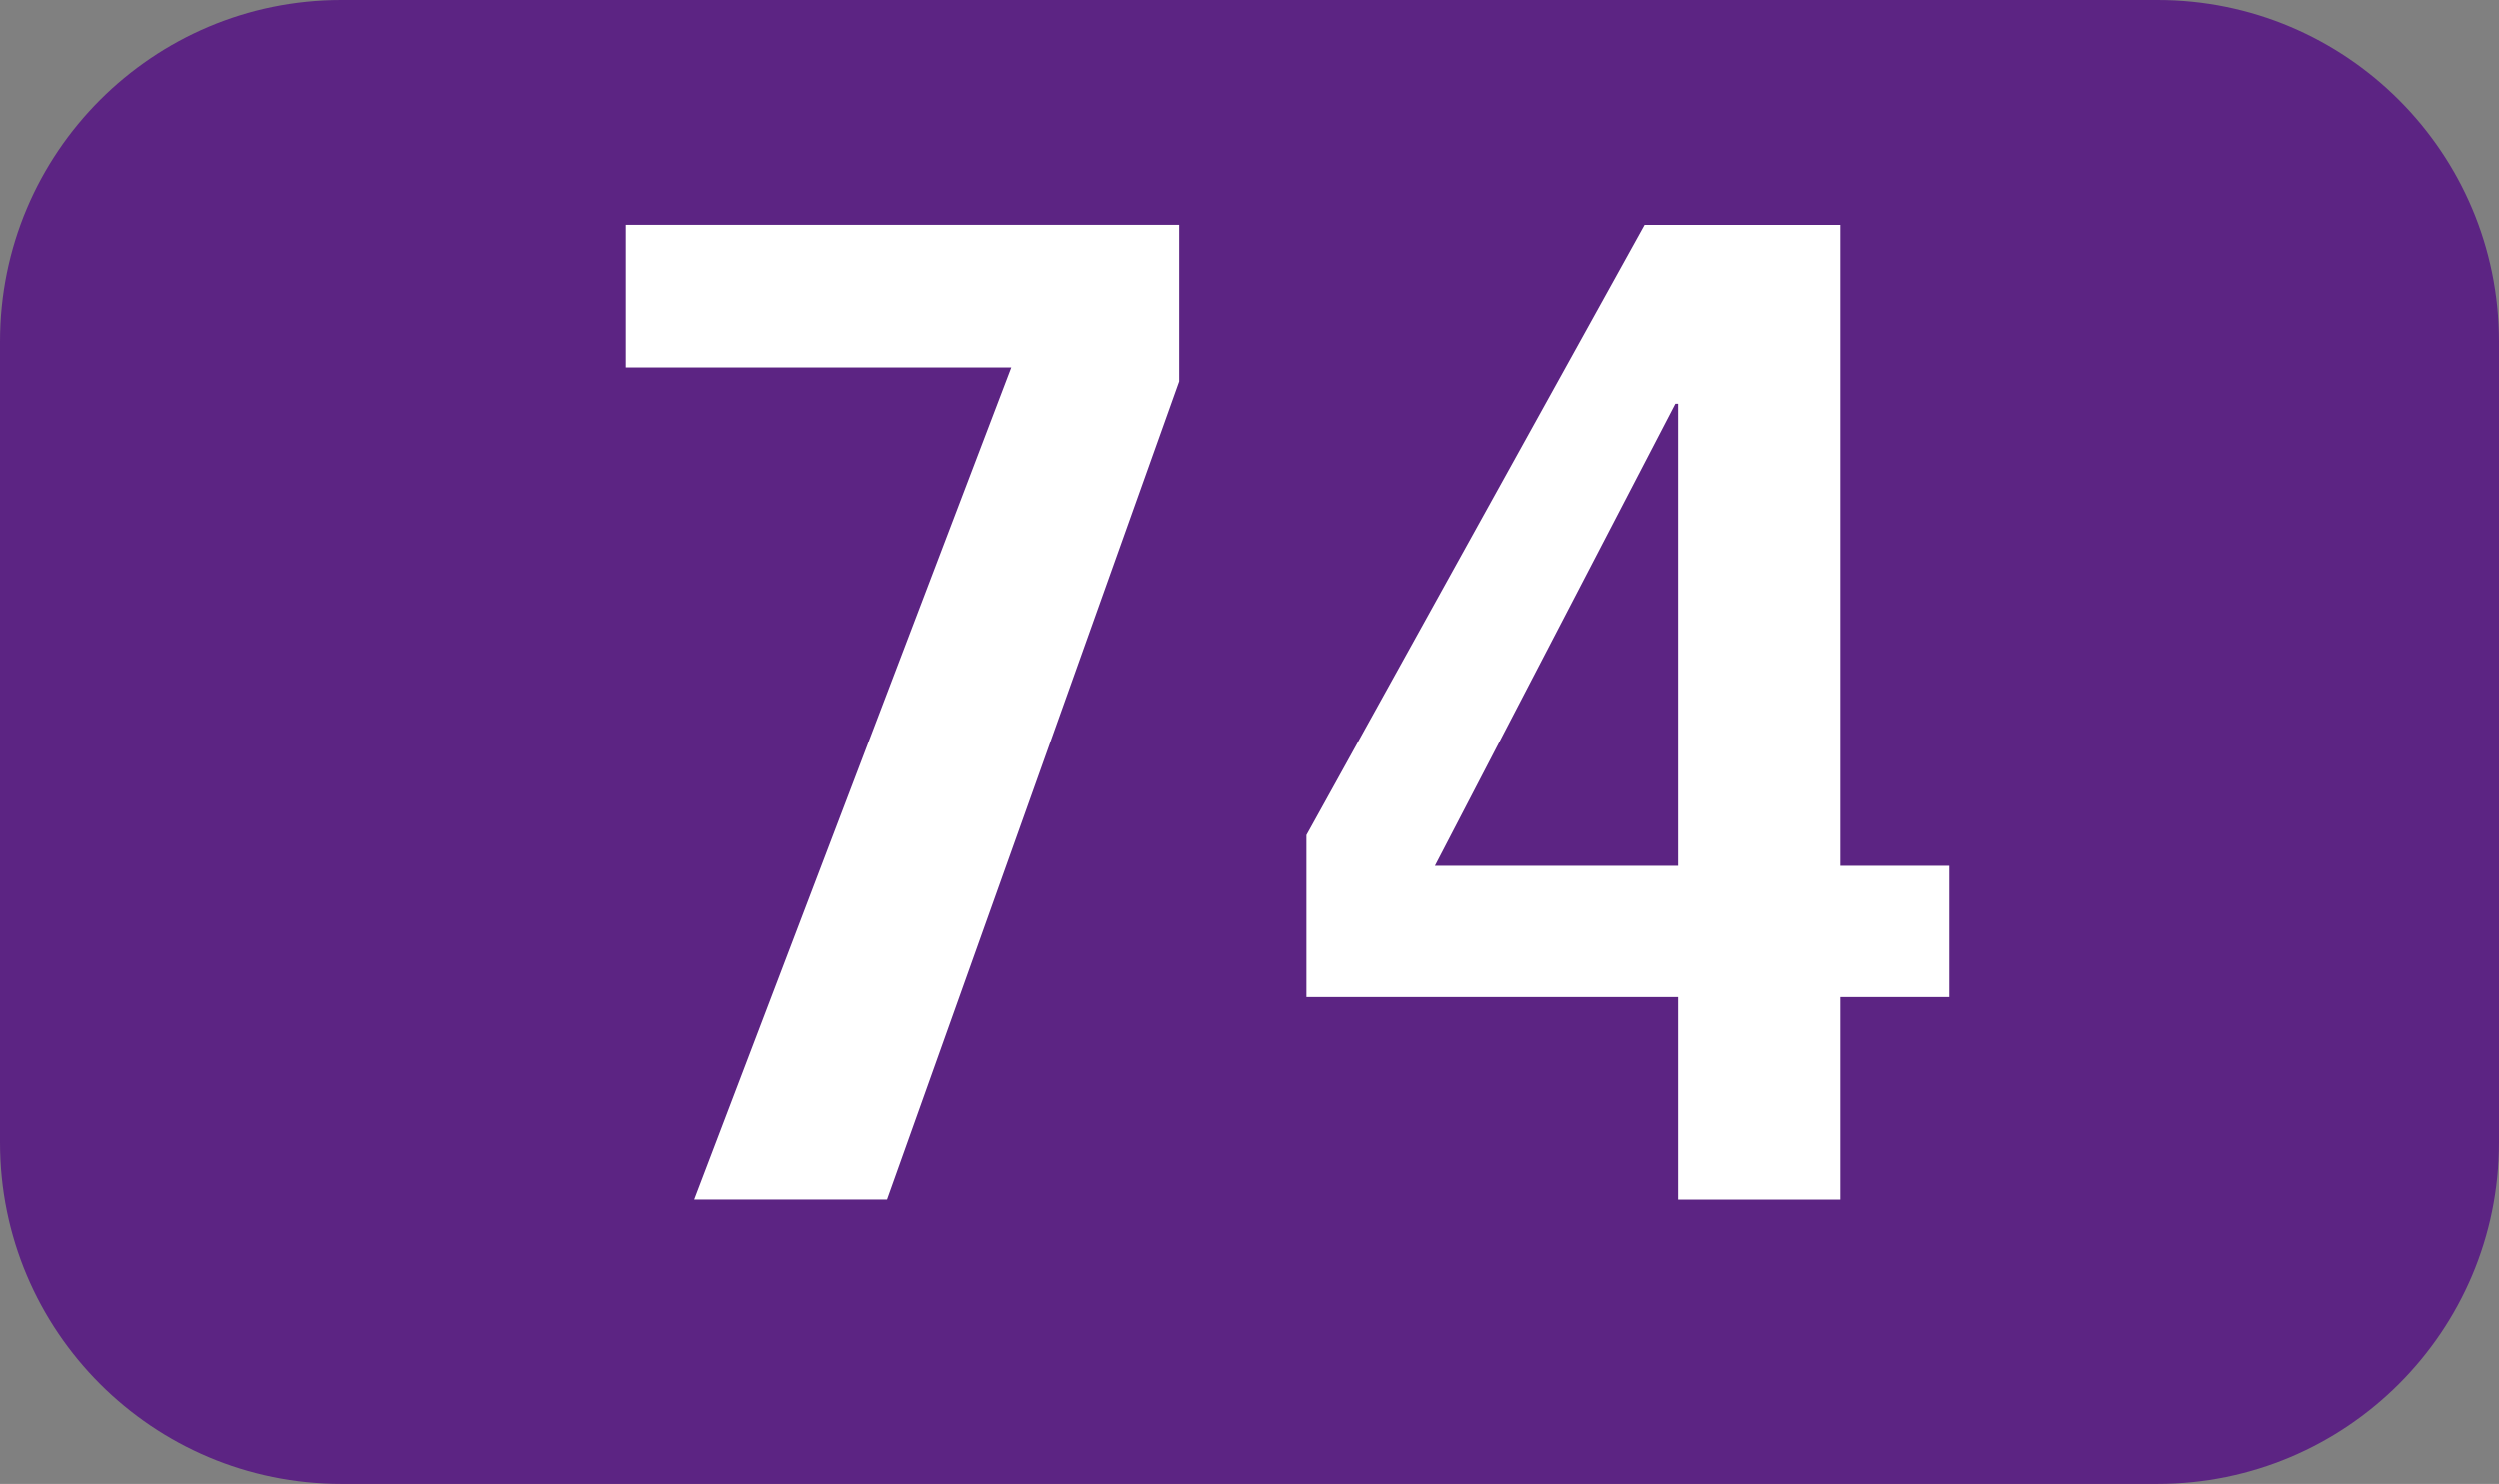
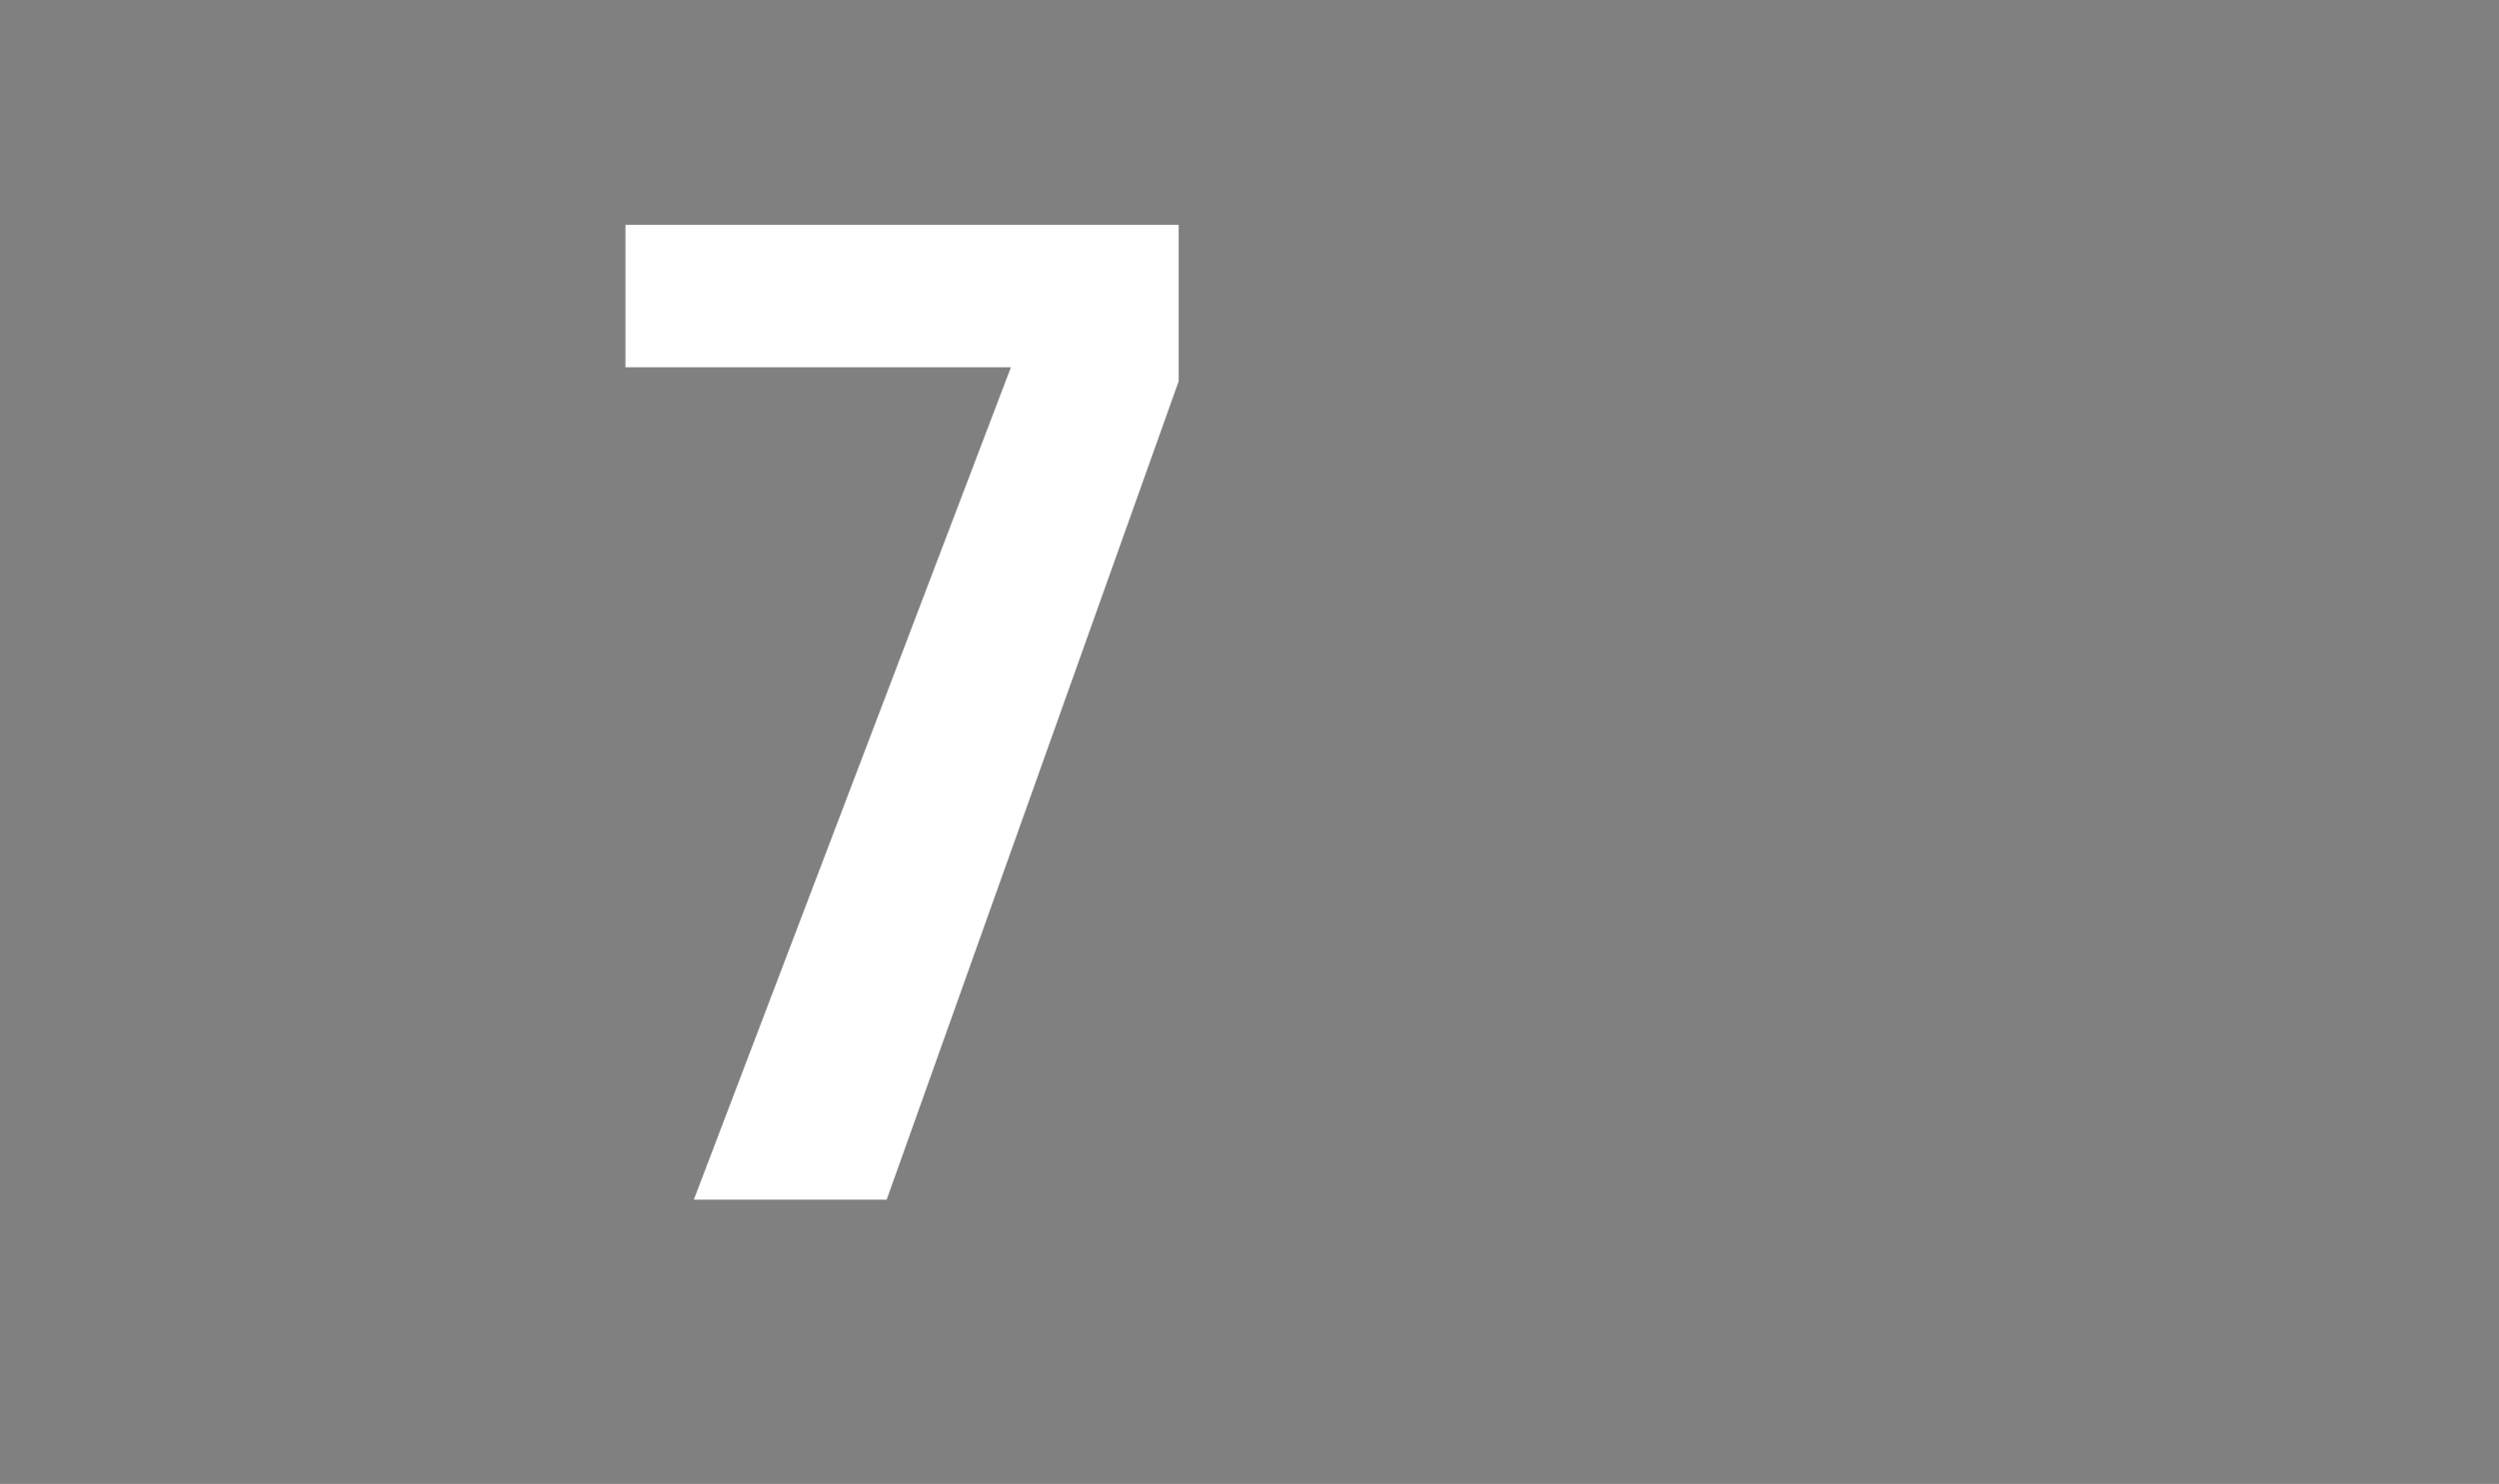
<svg xmlns="http://www.w3.org/2000/svg" id="uuid-a165bcb0-197e-48bd-975d-15f40d66451c" viewBox="0 0 127.159 75.529">
  <rect x="0" y="0" width="127.159" height="75.529" fill="#808080" stroke="none" />
  <defs>
    <style>.uuid-6e7c38c0-f9bf-4f46-8e3e-d52a966a698d{fill:#fff;}.uuid-724bede3-e9f2-435b-a4a4-fa859e350077{fill:#5c2483;fill-rule:evenodd;}</style>
  </defs>
  <g id="uuid-fce78de5-c5e2-4e35-8b26-4d42b466bb31">
    <g>
-       <path class="uuid-724bede3-e9f2-435b-a4a4-fa859e350077" d="M0,17.375C0,7.781,7.781,0,17.365,0H109.784c9.595,0,17.375,7.781,17.375,17.375V58.158c0,9.595-7.781,17.37-17.375,17.37H17.365c-9.584,0-17.365-7.776-17.365-17.37V17.375Z" />
      <g>
        <path class="uuid-6e7c38c0-f9bf-4f46-8e3e-d52a966a698d" d="M35.304,61.062L51.44,18.693H31.825v-7.251h28.15v7.964l-14.858,41.655h-9.813Z" />
-         <path class="uuid-6e7c38c0-f9bf-4f46-8e3e-d52a966a698d" d="M85.408,61.062v-10.308h-18.912v-8.247l17.207-31.064h9.952V44.073h5.541v6.681h-5.541v10.308h-8.247Zm0-40.52h-.139l-12.231,23.531h12.37V20.542Z" />
      </g>
    </g>
  </g>
</svg>